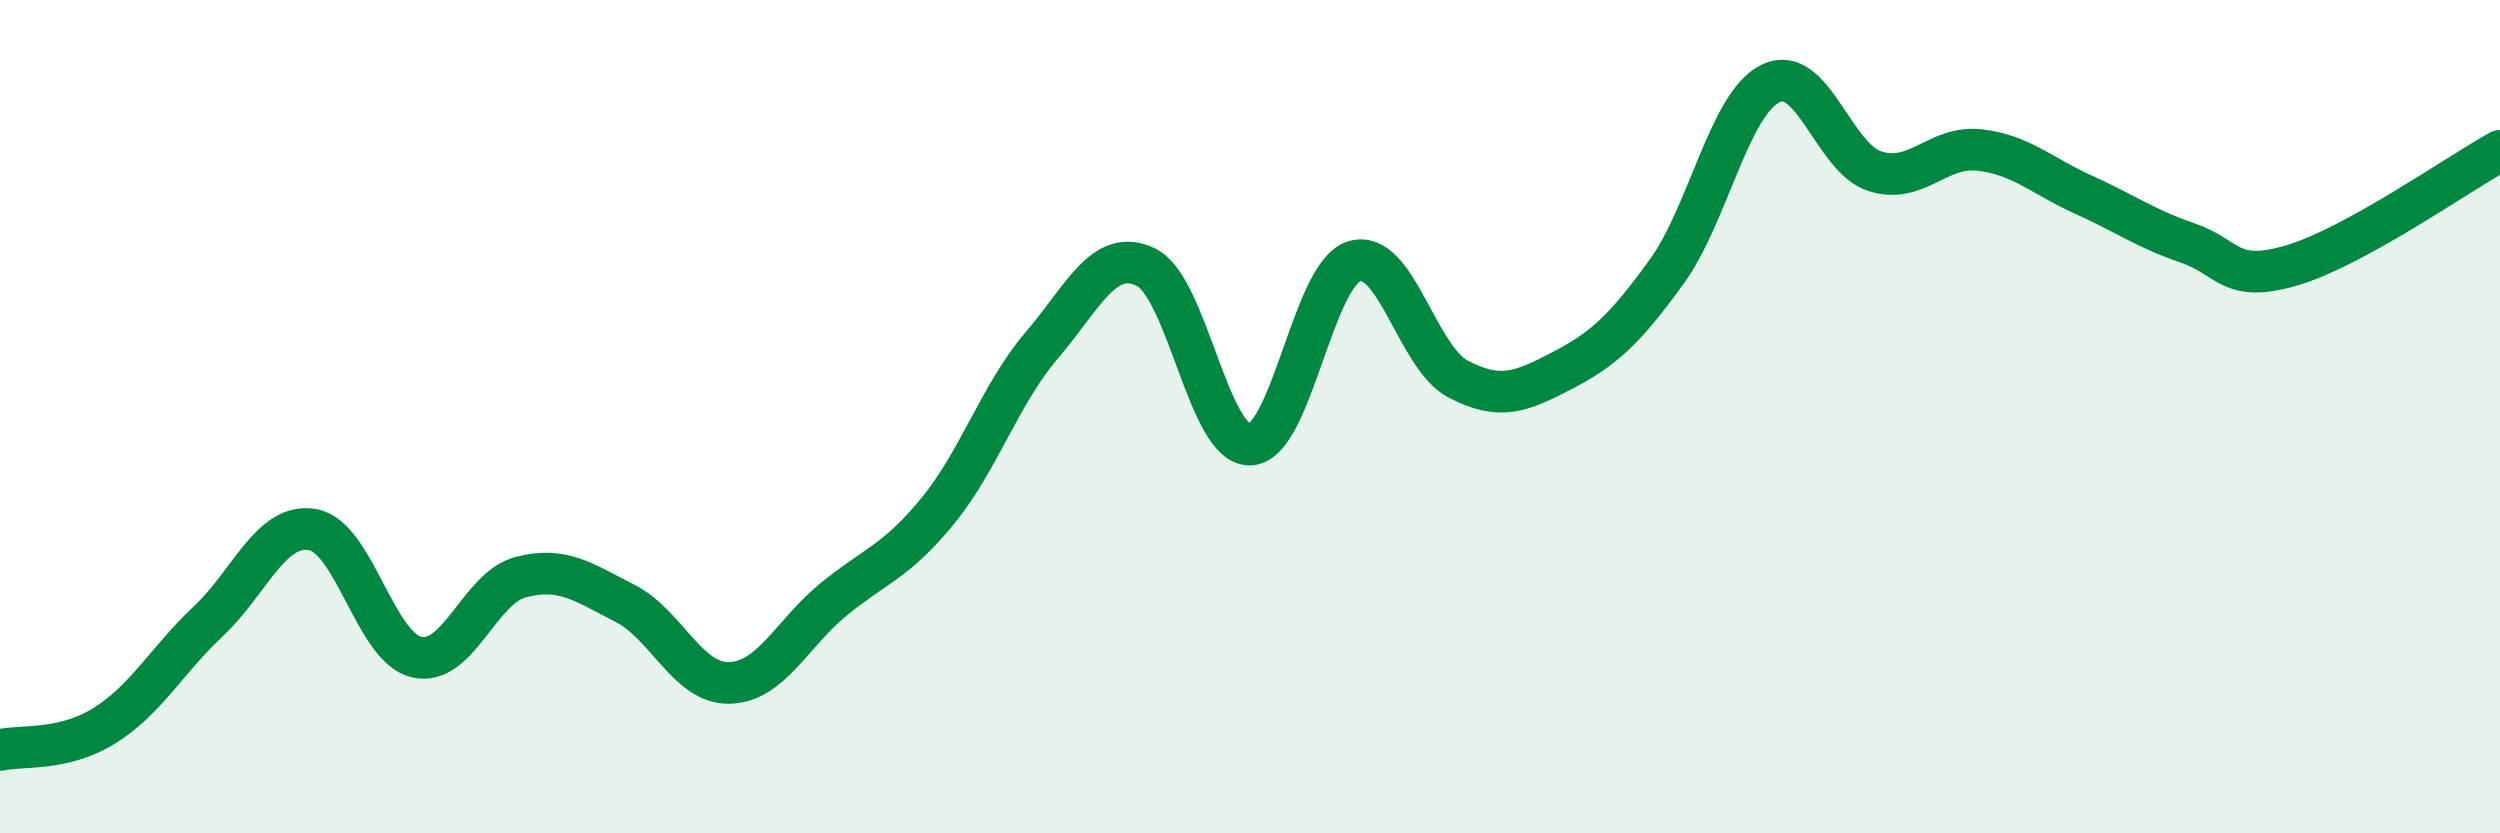
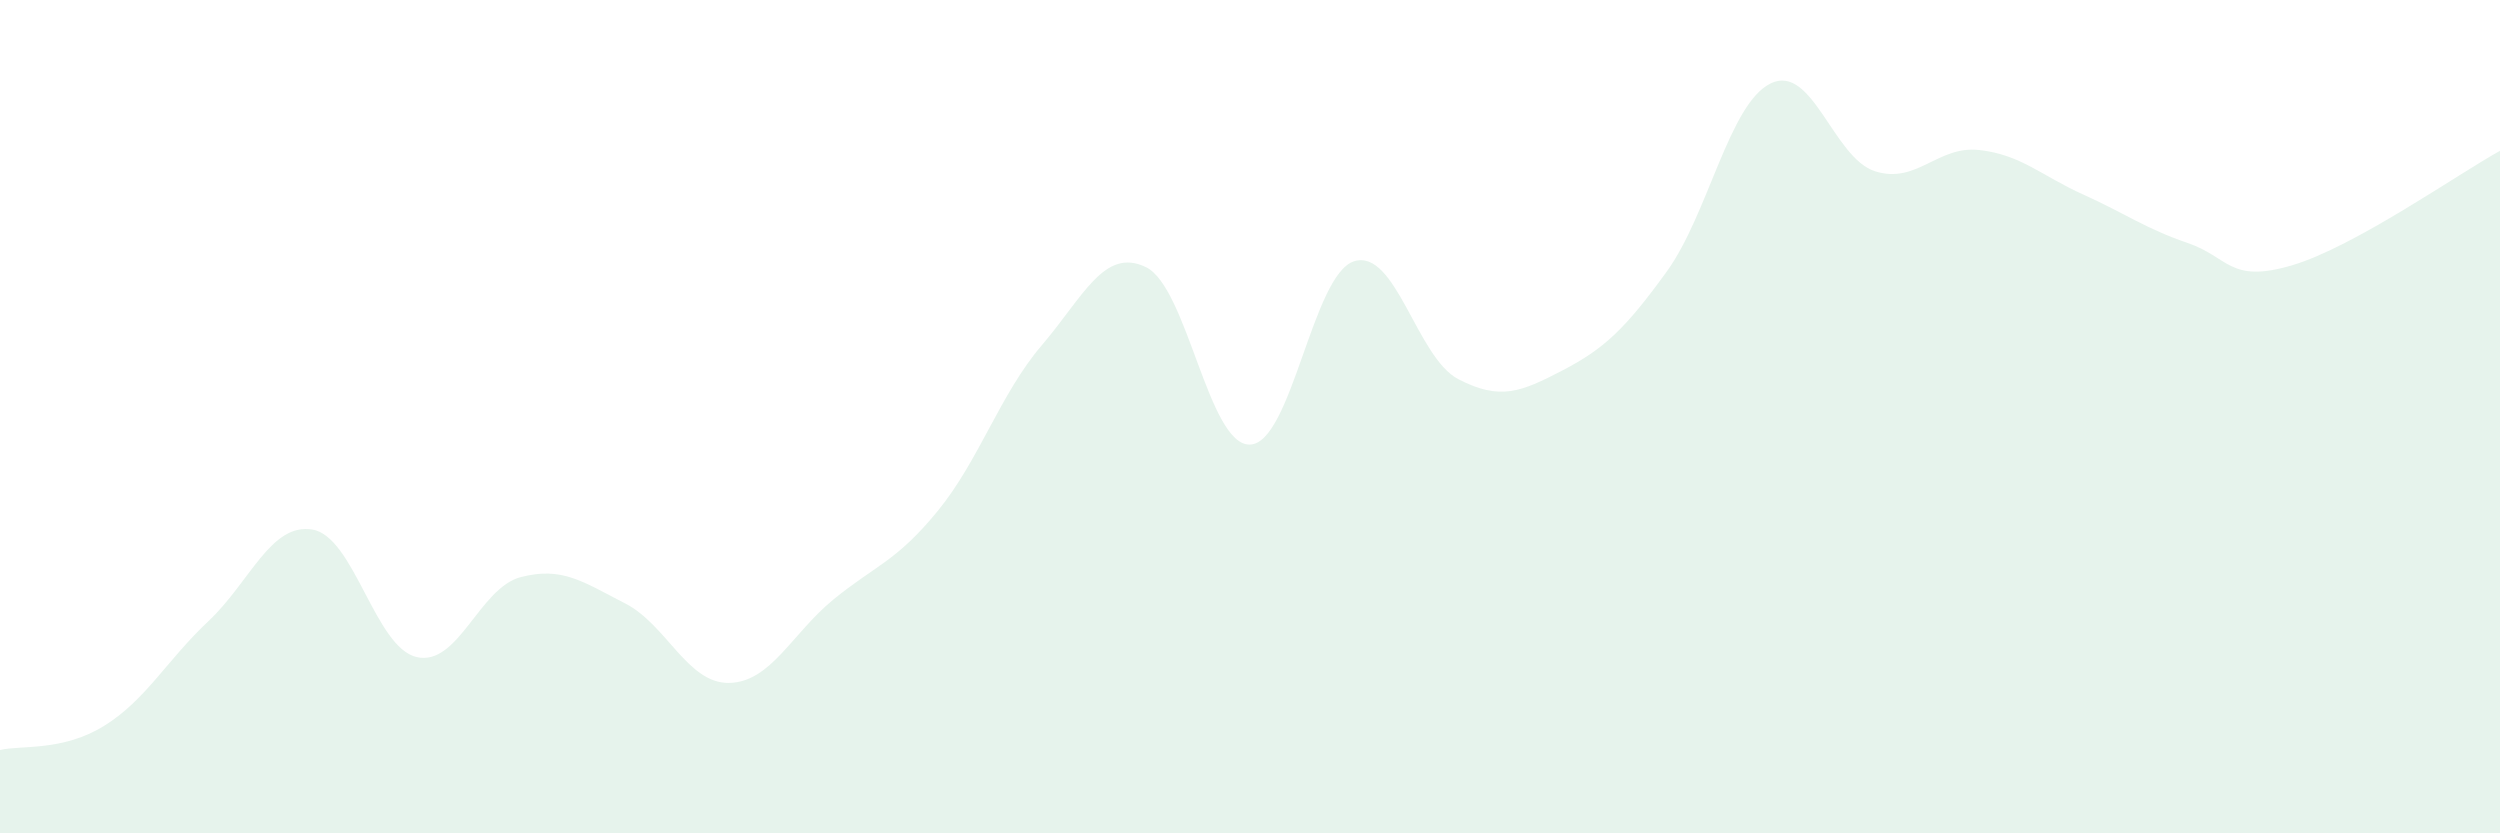
<svg xmlns="http://www.w3.org/2000/svg" width="60" height="20" viewBox="0 0 60 20">
  <path d="M 0,18 C 0.5,17.88 1.5,18.04 2.5,17.42 C 3.5,16.8 4,15.85 5,14.91 C 6,13.97 6.5,12.54 7.5,12.71 C 8.5,12.88 9,15.54 10,15.77 C 11,16 11.5,14.11 12.5,13.85 C 13.5,13.59 14,13.97 15,14.48 C 16,14.99 16.5,16.41 17.5,16.39 C 18.5,16.37 19,15.21 20,14.39 C 21,13.57 21.5,13.49 22.5,12.27 C 23.5,11.05 24,9.46 25,8.29 C 26,7.12 26.5,5.93 27.5,6.41 C 28.5,6.89 29,10.7 30,10.67 C 31,10.64 31.5,6.58 32.5,6.27 C 33.5,5.96 34,8.58 35,9.1 C 36,9.62 36.5,9.41 37.5,8.89 C 38.5,8.37 39,7.9 40,6.52 C 41,5.14 41.5,2.48 42.5,2 C 43.5,1.52 44,3.79 45,4.11 C 46,4.43 46.5,3.49 47.5,3.6 C 48.5,3.71 49,4.22 50,4.67 C 51,5.12 51.5,5.49 52.5,5.83 C 53.5,6.17 53.5,6.81 55,6.37 C 56.5,5.93 59,4.17 60,3.62L60 20L0 20Z" fill="#008740" opacity="0.1" stroke-linecap="round" stroke-linejoin="round" />
-   <path d="M 0,18 C 0.5,17.88 1.5,18.04 2.5,17.42 C 3.5,16.8 4,15.85 5,14.91 C 6,13.97 6.5,12.54 7.5,12.71 C 8.5,12.88 9,15.54 10,15.77 C 11,16 11.5,14.11 12.5,13.85 C 13.5,13.59 14,13.97 15,14.48 C 16,14.99 16.5,16.41 17.5,16.39 C 18.5,16.37 19,15.21 20,14.39 C 21,13.57 21.5,13.49 22.5,12.27 C 23.5,11.05 24,9.46 25,8.29 C 26,7.12 26.5,5.93 27.5,6.41 C 28.5,6.89 29,10.7 30,10.67 C 31,10.64 31.5,6.58 32.5,6.27 C 33.5,5.96 34,8.58 35,9.1 C 36,9.62 36.5,9.41 37.5,8.89 C 38.5,8.37 39,7.9 40,6.52 C 41,5.14 41.5,2.48 42.5,2 C 43.5,1.52 44,3.79 45,4.11 C 46,4.43 46.5,3.49 47.5,3.6 C 48.5,3.71 49,4.22 50,4.67 C 51,5.12 51.5,5.49 52.5,5.83 C 53.5,6.17 53.5,6.81 55,6.37 C 56.5,5.93 59,4.17 60,3.62" stroke="#008740" stroke-width="1" fill="none" stroke-linecap="round" stroke-linejoin="round" />
</svg>